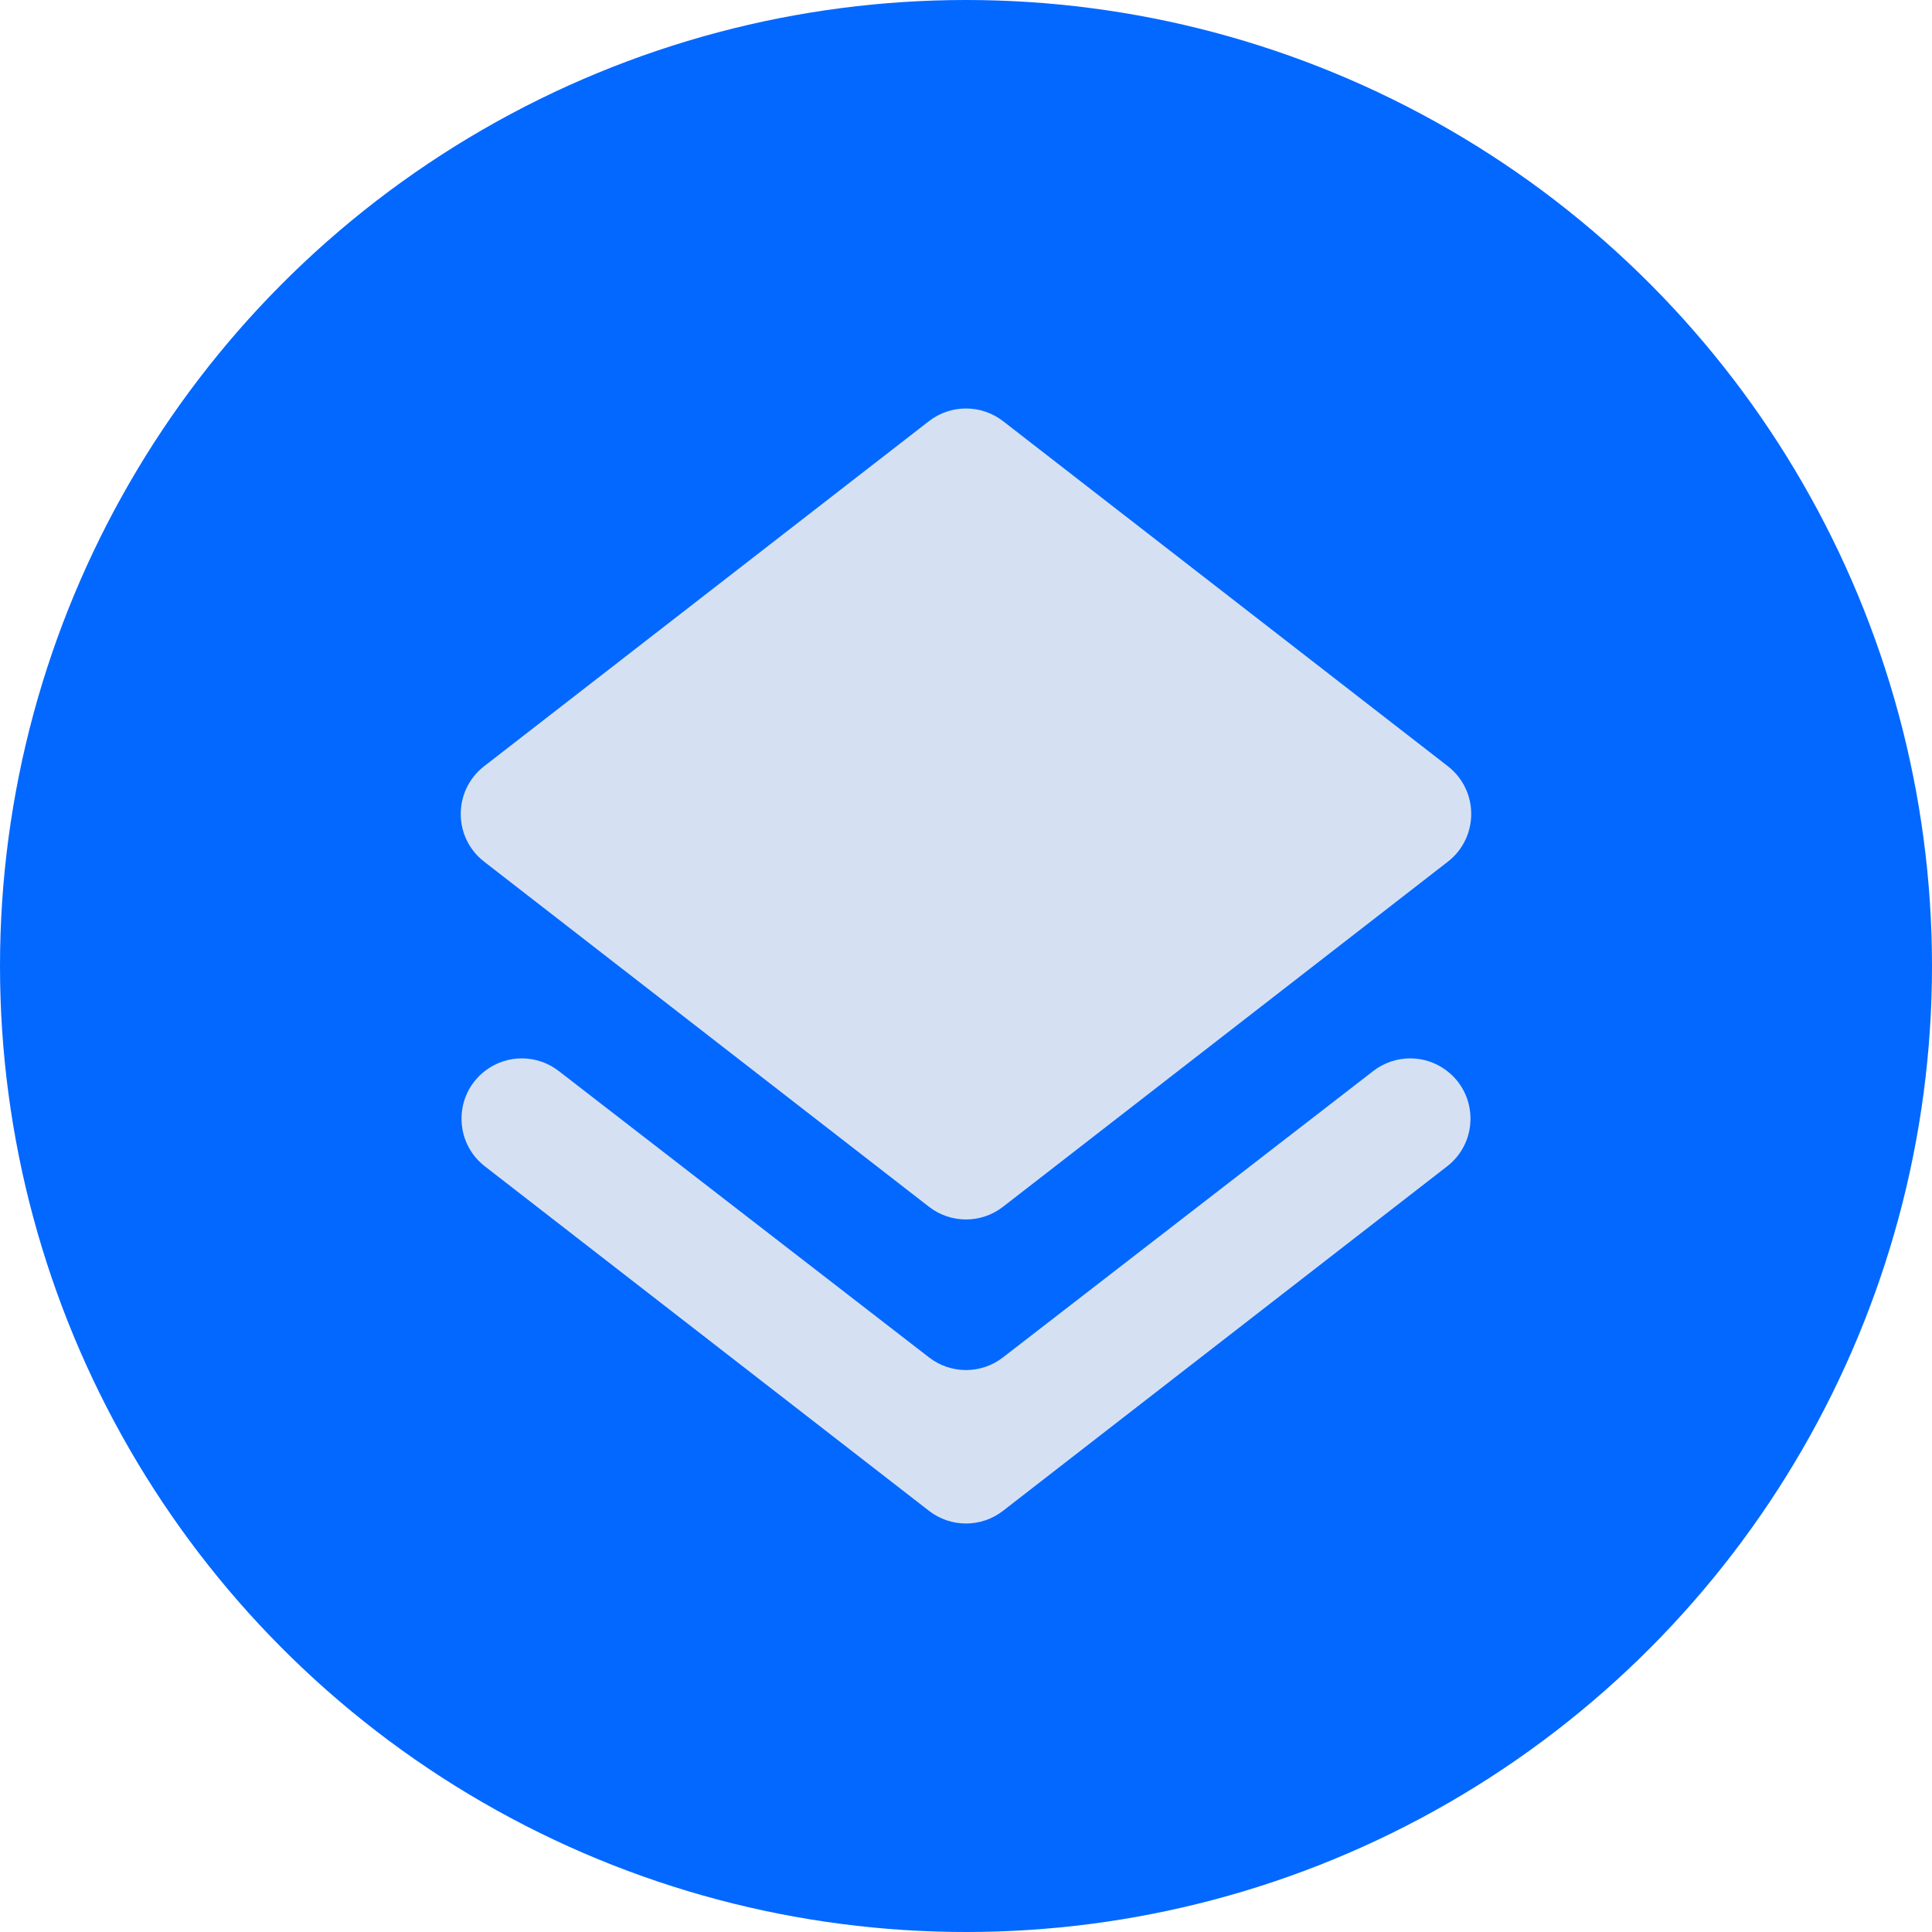
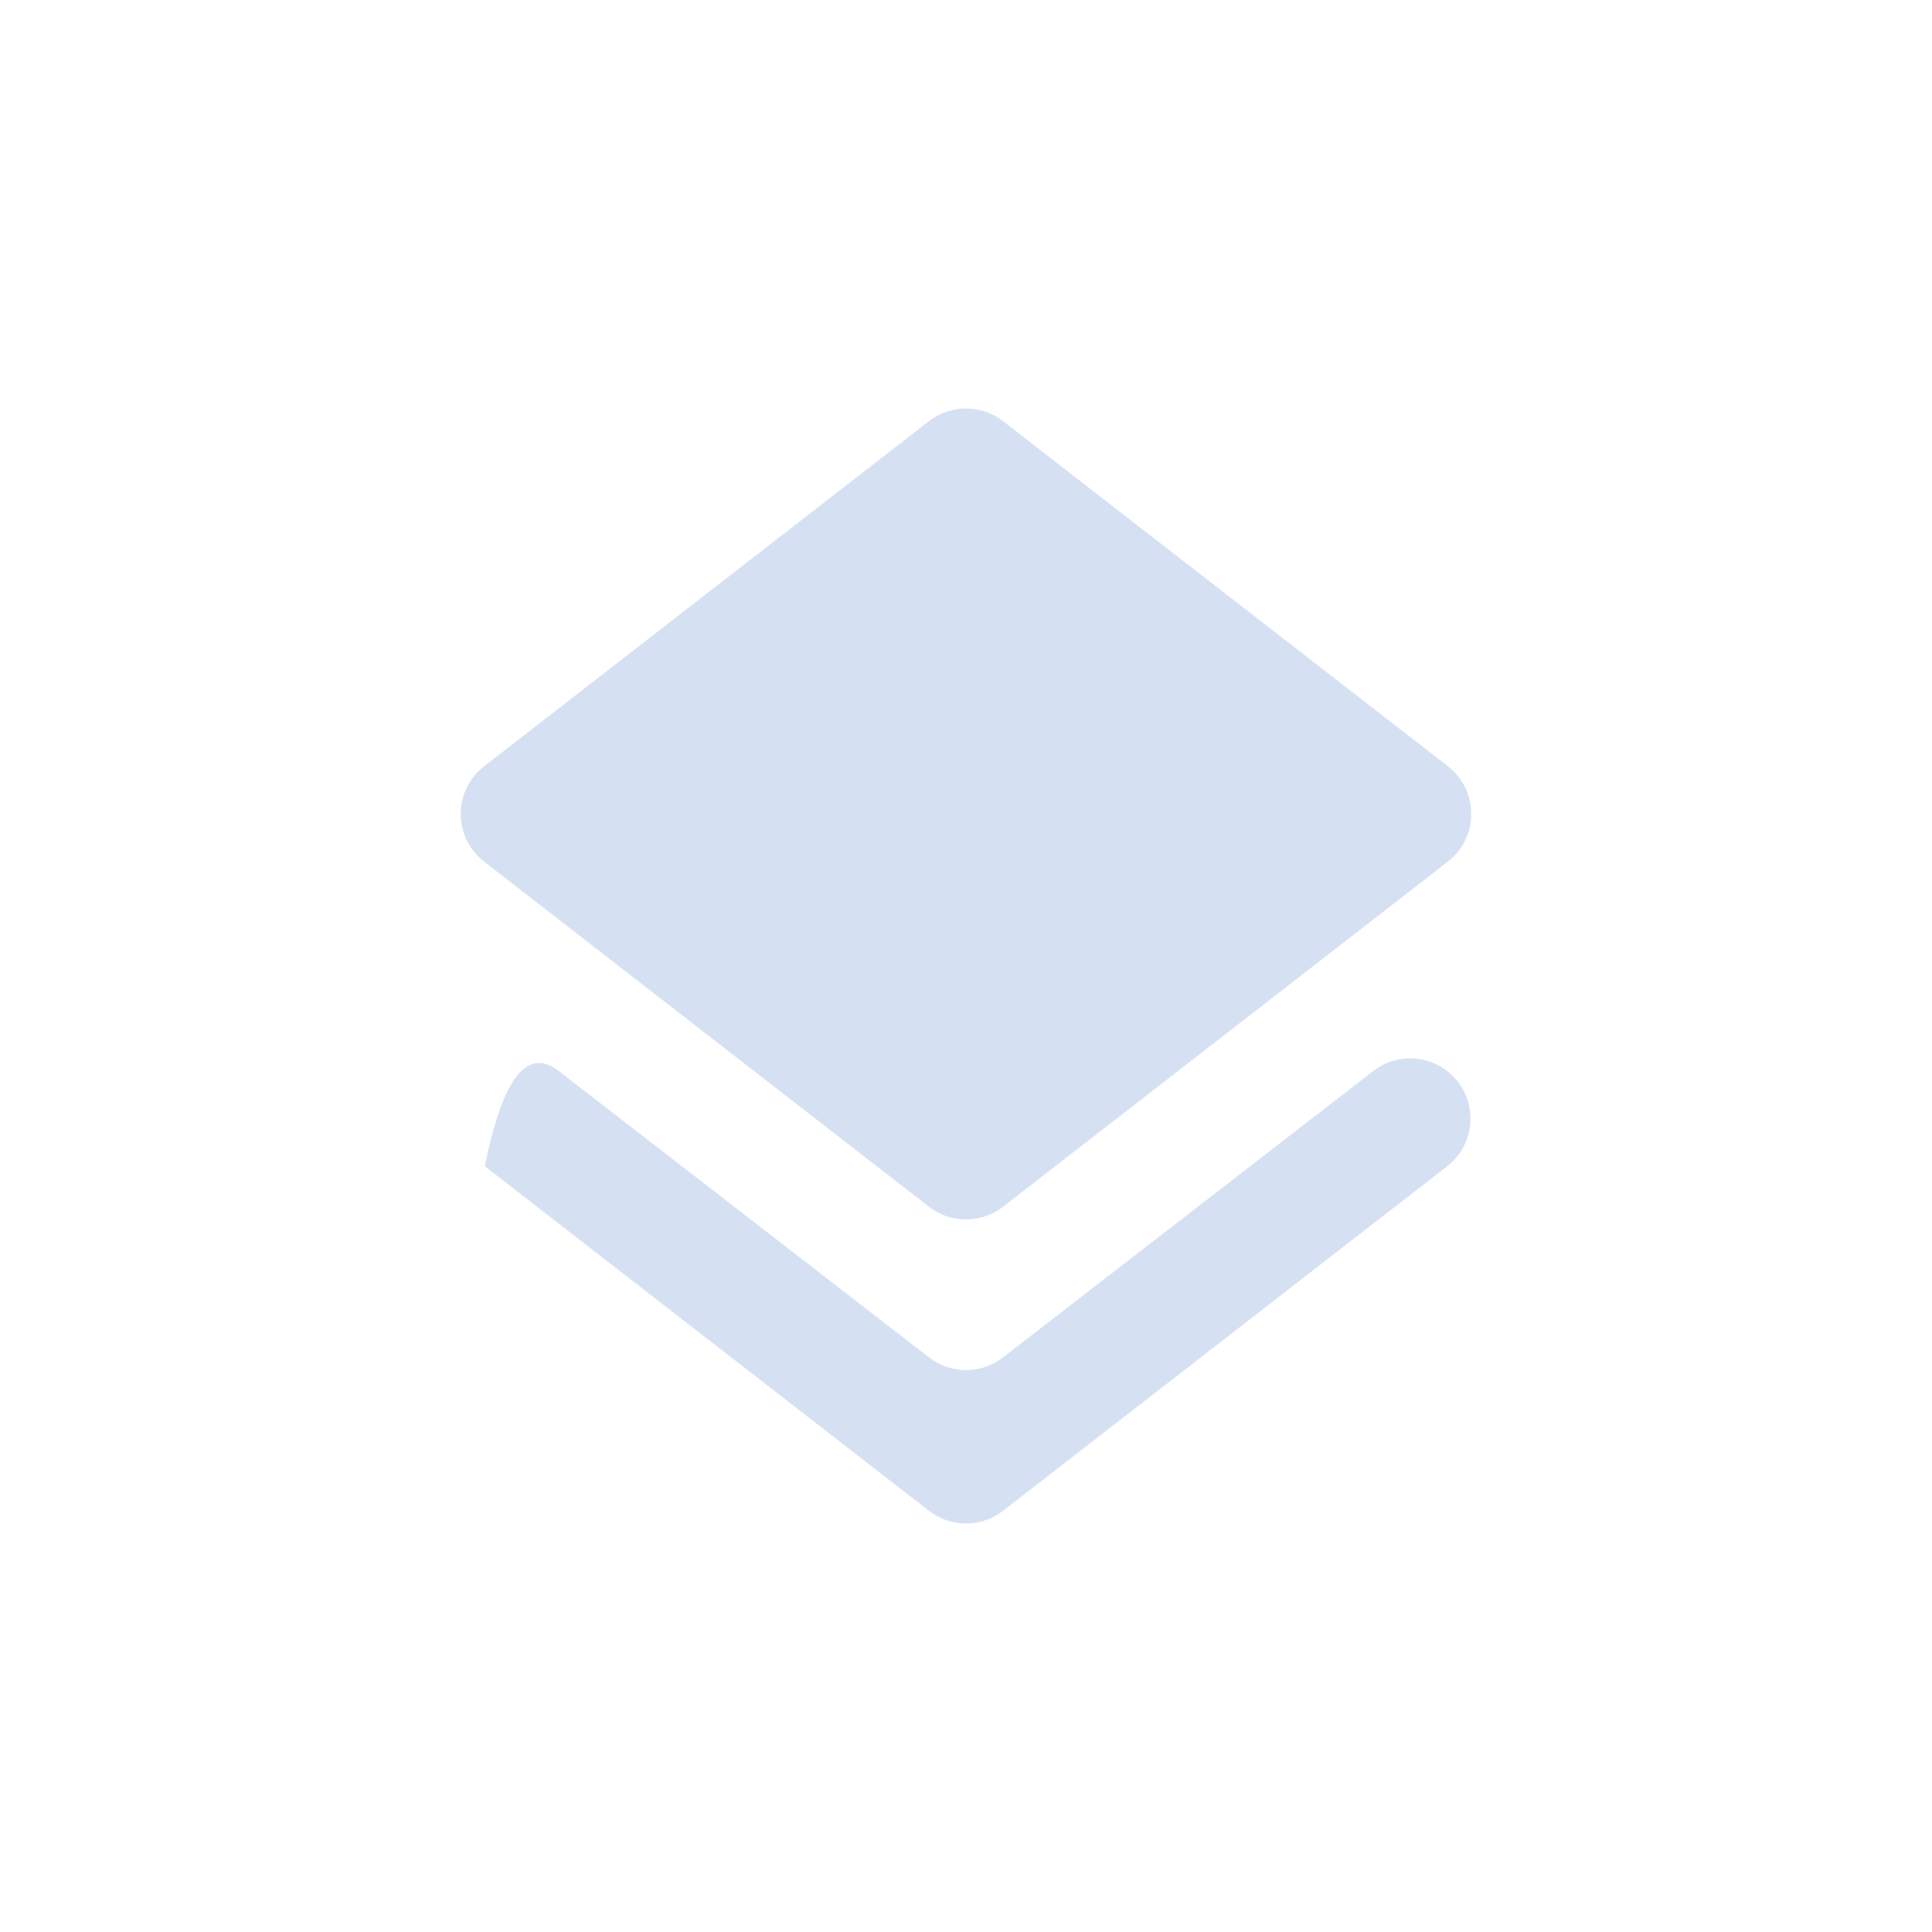
<svg xmlns="http://www.w3.org/2000/svg" width="32" height="32" viewBox="0 0 32 32" fill="none">
-   <circle cx="16" cy="16" r="16" fill="#0368FF" />
-   <path d="M16.613 25.024C16.252 25.304 15.748 25.304 15.387 25.024L8.031 19.318C7.511 18.915 7.516 18.128 8.041 17.732C8.4 17.46 8.897 17.463 9.254 17.739L15.388 22.483C15.748 22.762 16.252 22.762 16.612 22.483L22.746 17.739C23.103 17.463 23.6 17.46 23.959 17.732C24.484 18.128 24.489 18.915 23.969 19.318L16.613 25.024ZM16.613 19.988C16.252 20.268 15.748 20.268 15.387 19.988L8.019 14.272C7.502 13.871 7.502 13.092 8.019 12.691L15.387 6.975C15.748 6.696 16.252 6.696 16.613 6.975L23.981 12.691C24.497 13.092 24.497 13.871 23.981 14.272L16.613 19.988Z" fill="#D5E1F3" />
+   <path d="M16.613 25.024C16.252 25.304 15.748 25.304 15.387 25.024L8.031 19.318C8.4 17.46 8.897 17.463 9.254 17.739L15.388 22.483C15.748 22.762 16.252 22.762 16.612 22.483L22.746 17.739C23.103 17.463 23.6 17.46 23.959 17.732C24.484 18.128 24.489 18.915 23.969 19.318L16.613 25.024ZM16.613 19.988C16.252 20.268 15.748 20.268 15.387 19.988L8.019 14.272C7.502 13.871 7.502 13.092 8.019 12.691L15.387 6.975C15.748 6.696 16.252 6.696 16.613 6.975L23.981 12.691C24.497 13.092 24.497 13.871 23.981 14.272L16.613 19.988Z" fill="#D5E1F3" />
</svg>